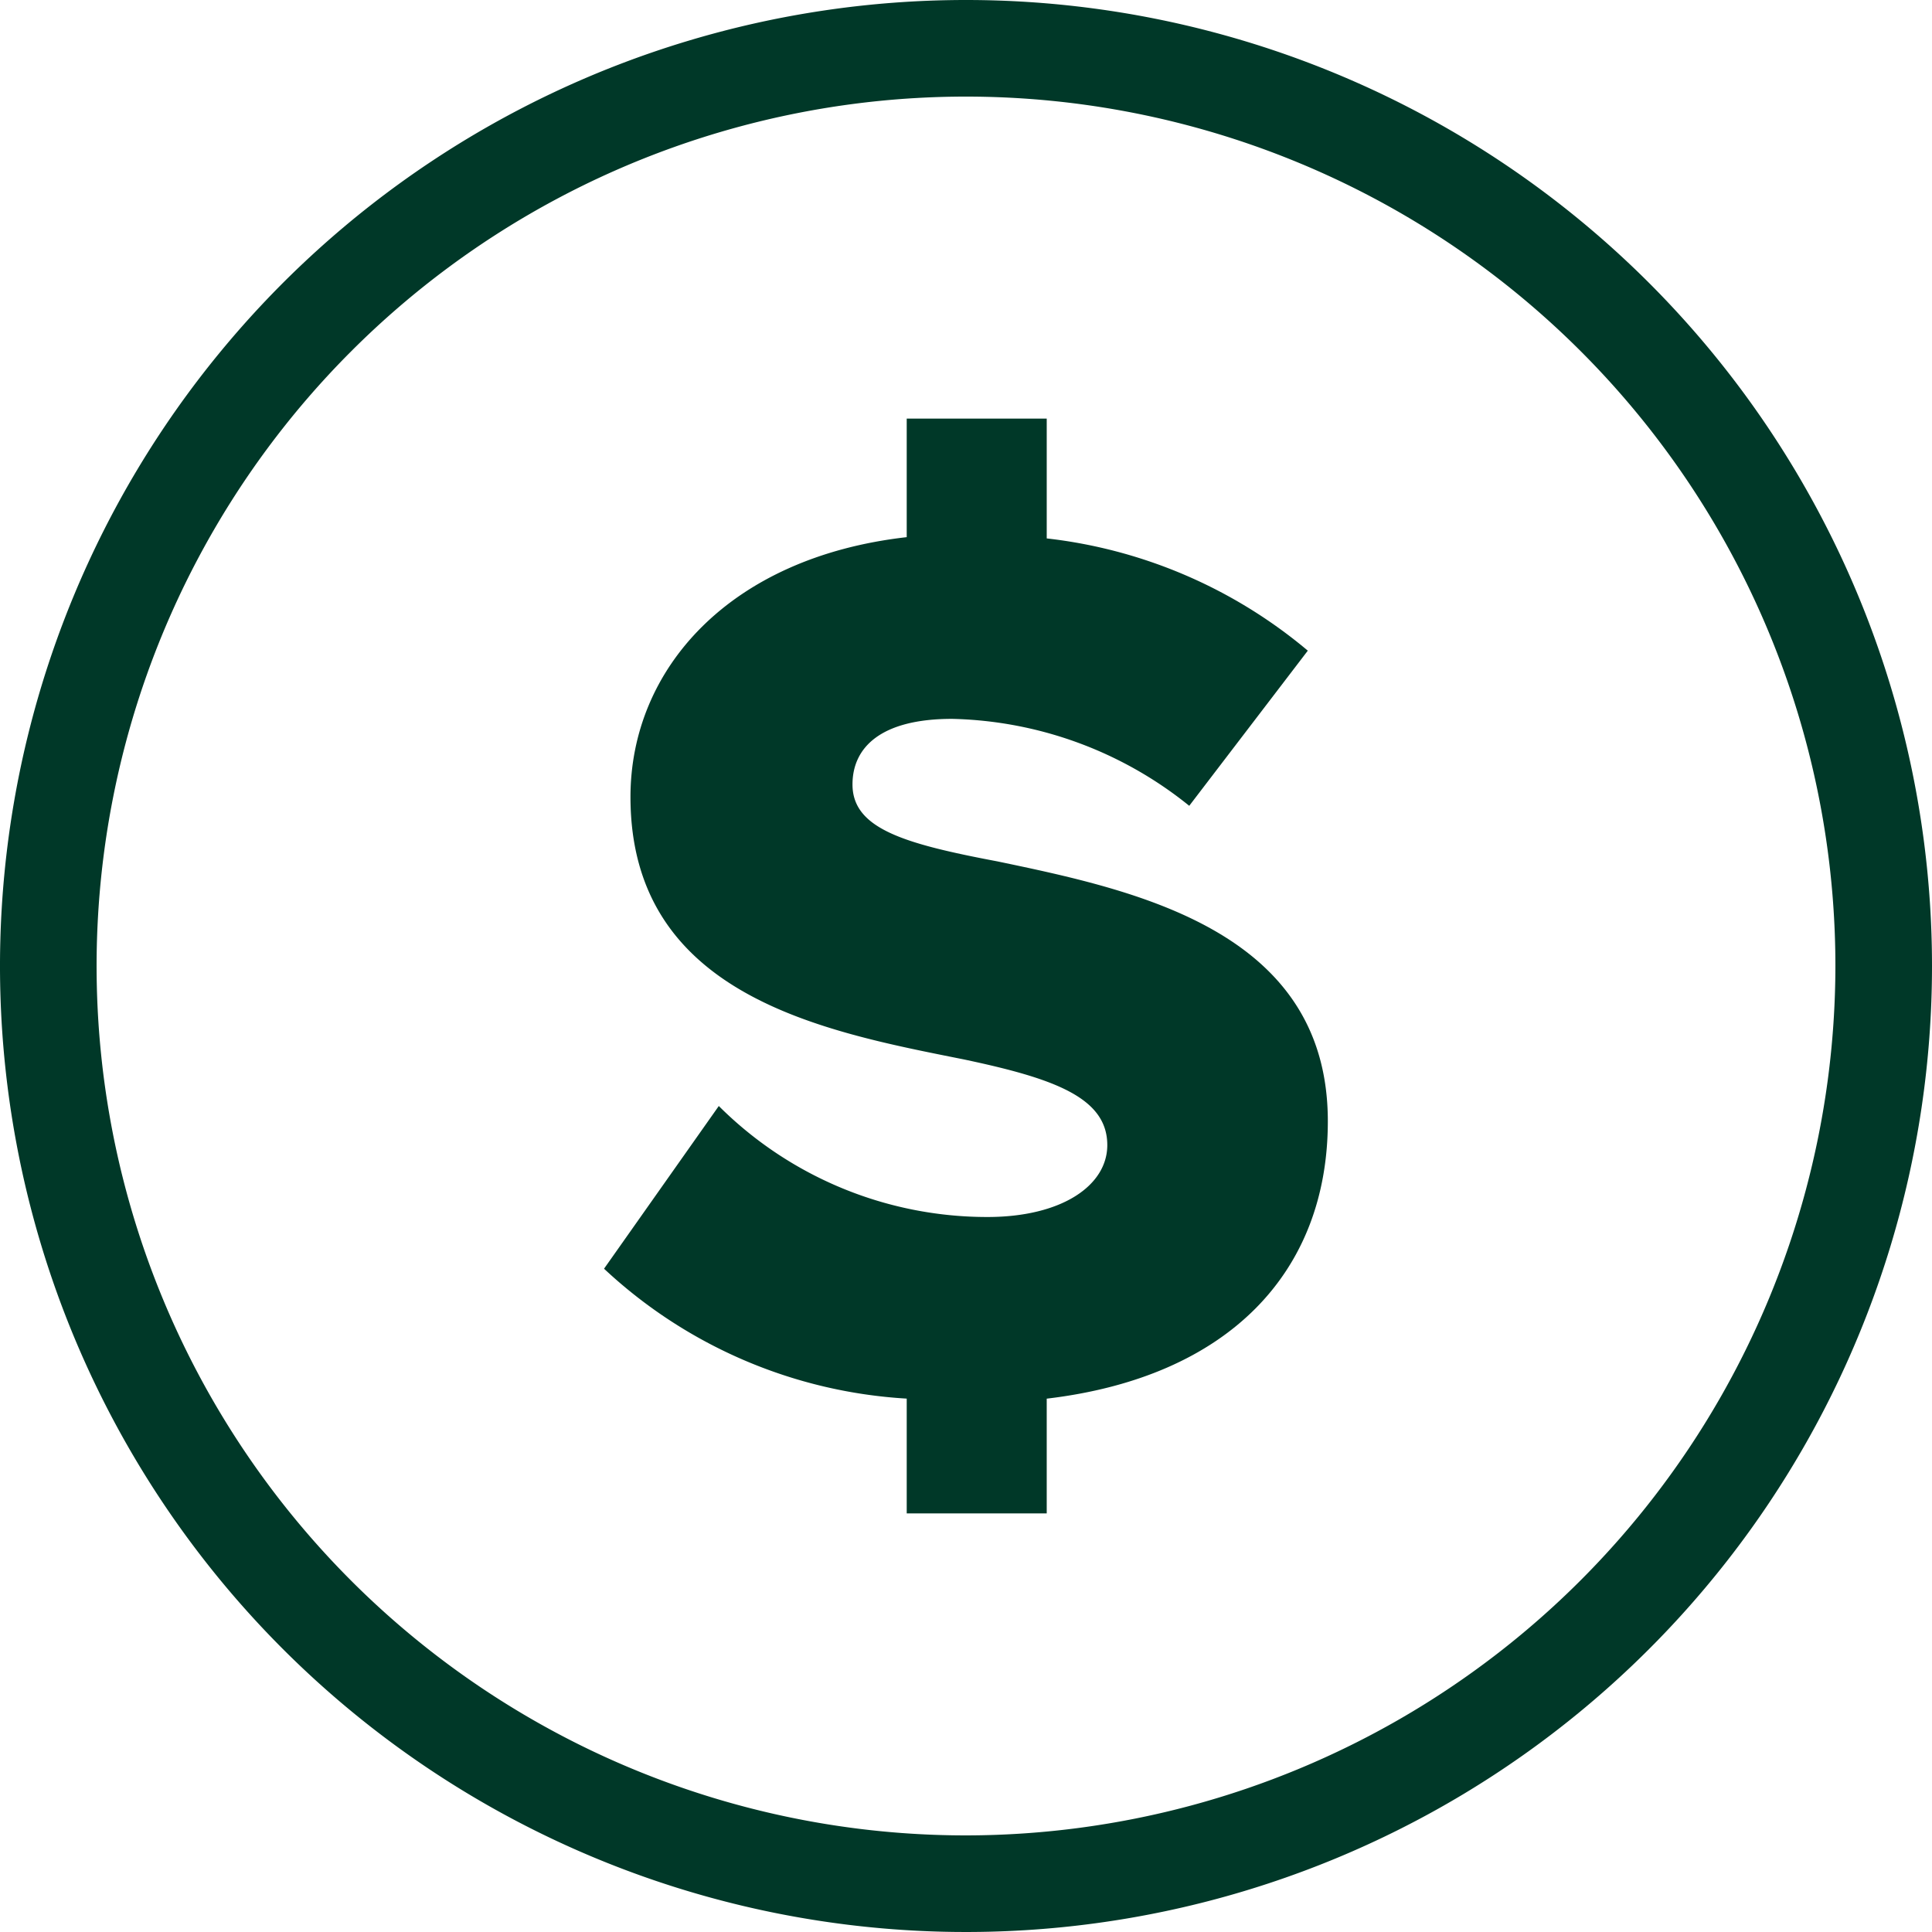
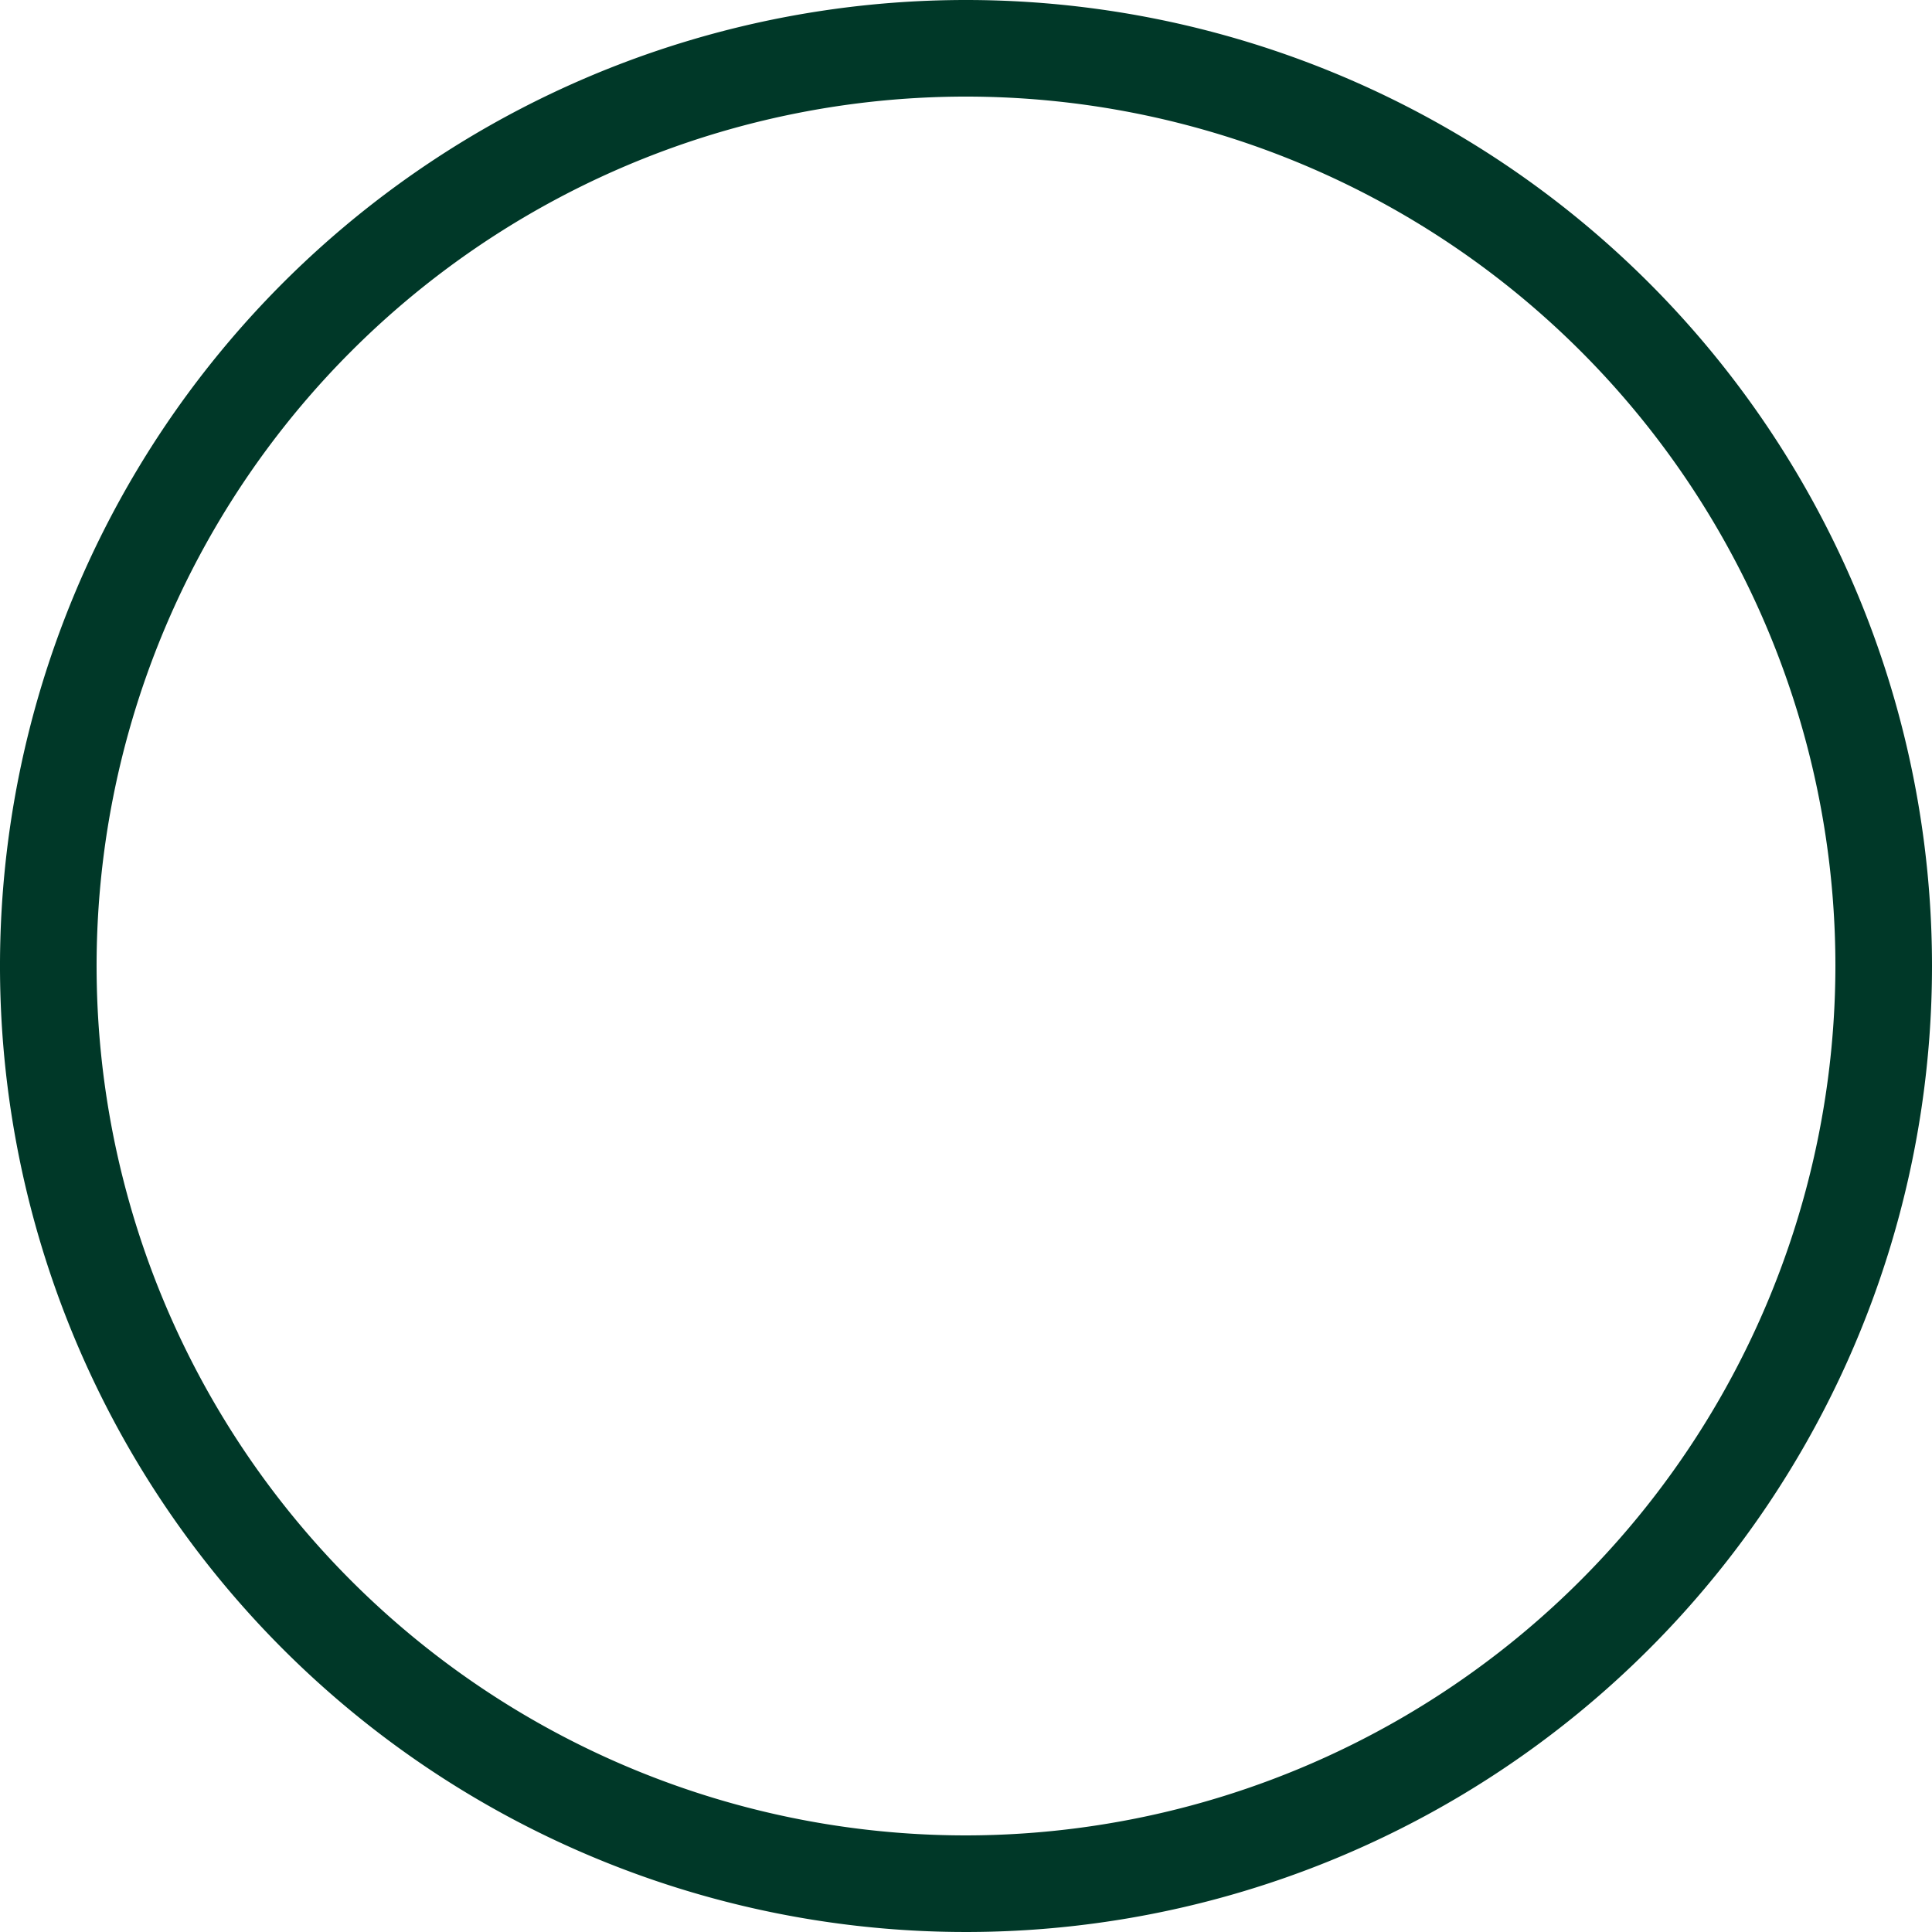
<svg xmlns="http://www.w3.org/2000/svg" width="60" height="60" viewBox="0 0 60 60">
  <defs>
    <style>
      .cls-1 {
        fill: #003828;
      }
    </style>
  </defs>
  <g id="qc-icon-discount-dk-60" transform="translate(1306 -5776)">
-     <path id="Path_2284" data-name="Path 2284" class="cls-1" d="M32.507,43.435V47H28.159V43.435a15.048,15.048,0,0,1-9.4-4.034l3.564-5.053a11.805,11.805,0,0,0,8.343,3.447c2.311,0,3.722-.979,3.722-2.233,0-1.488-1.685-2.076-4.466-2.663C25.613,32.037,19.58,30.94,19.58,24.75c0-3.955,3.056-7.441,8.579-8.068V13h4.348v3.721a15.266,15.266,0,0,1,8.108,3.486l-3.682,4.818a12.144,12.144,0,0,0-7.364-2.7c-2.233,0-3.094.9-3.094,2.037,0,1.371,1.6,1.841,4.5,2.389,4.309.9,10.262,2.155,10.262,8.069,0,4.7-3.094,7.951-8.734,8.617" transform="translate(-1306 5776)" />
    <path id="Path_2285" data-name="Path 2285" class="cls-1" d="M30,0A30,30,0,1,0,60,30,30,30,0,0,0,30,0m0,57A27,27,0,1,1,57,30,27.03,27.03,0,0,1,30,57" transform="translate(-1306 5776)" />
  </g>
</svg>